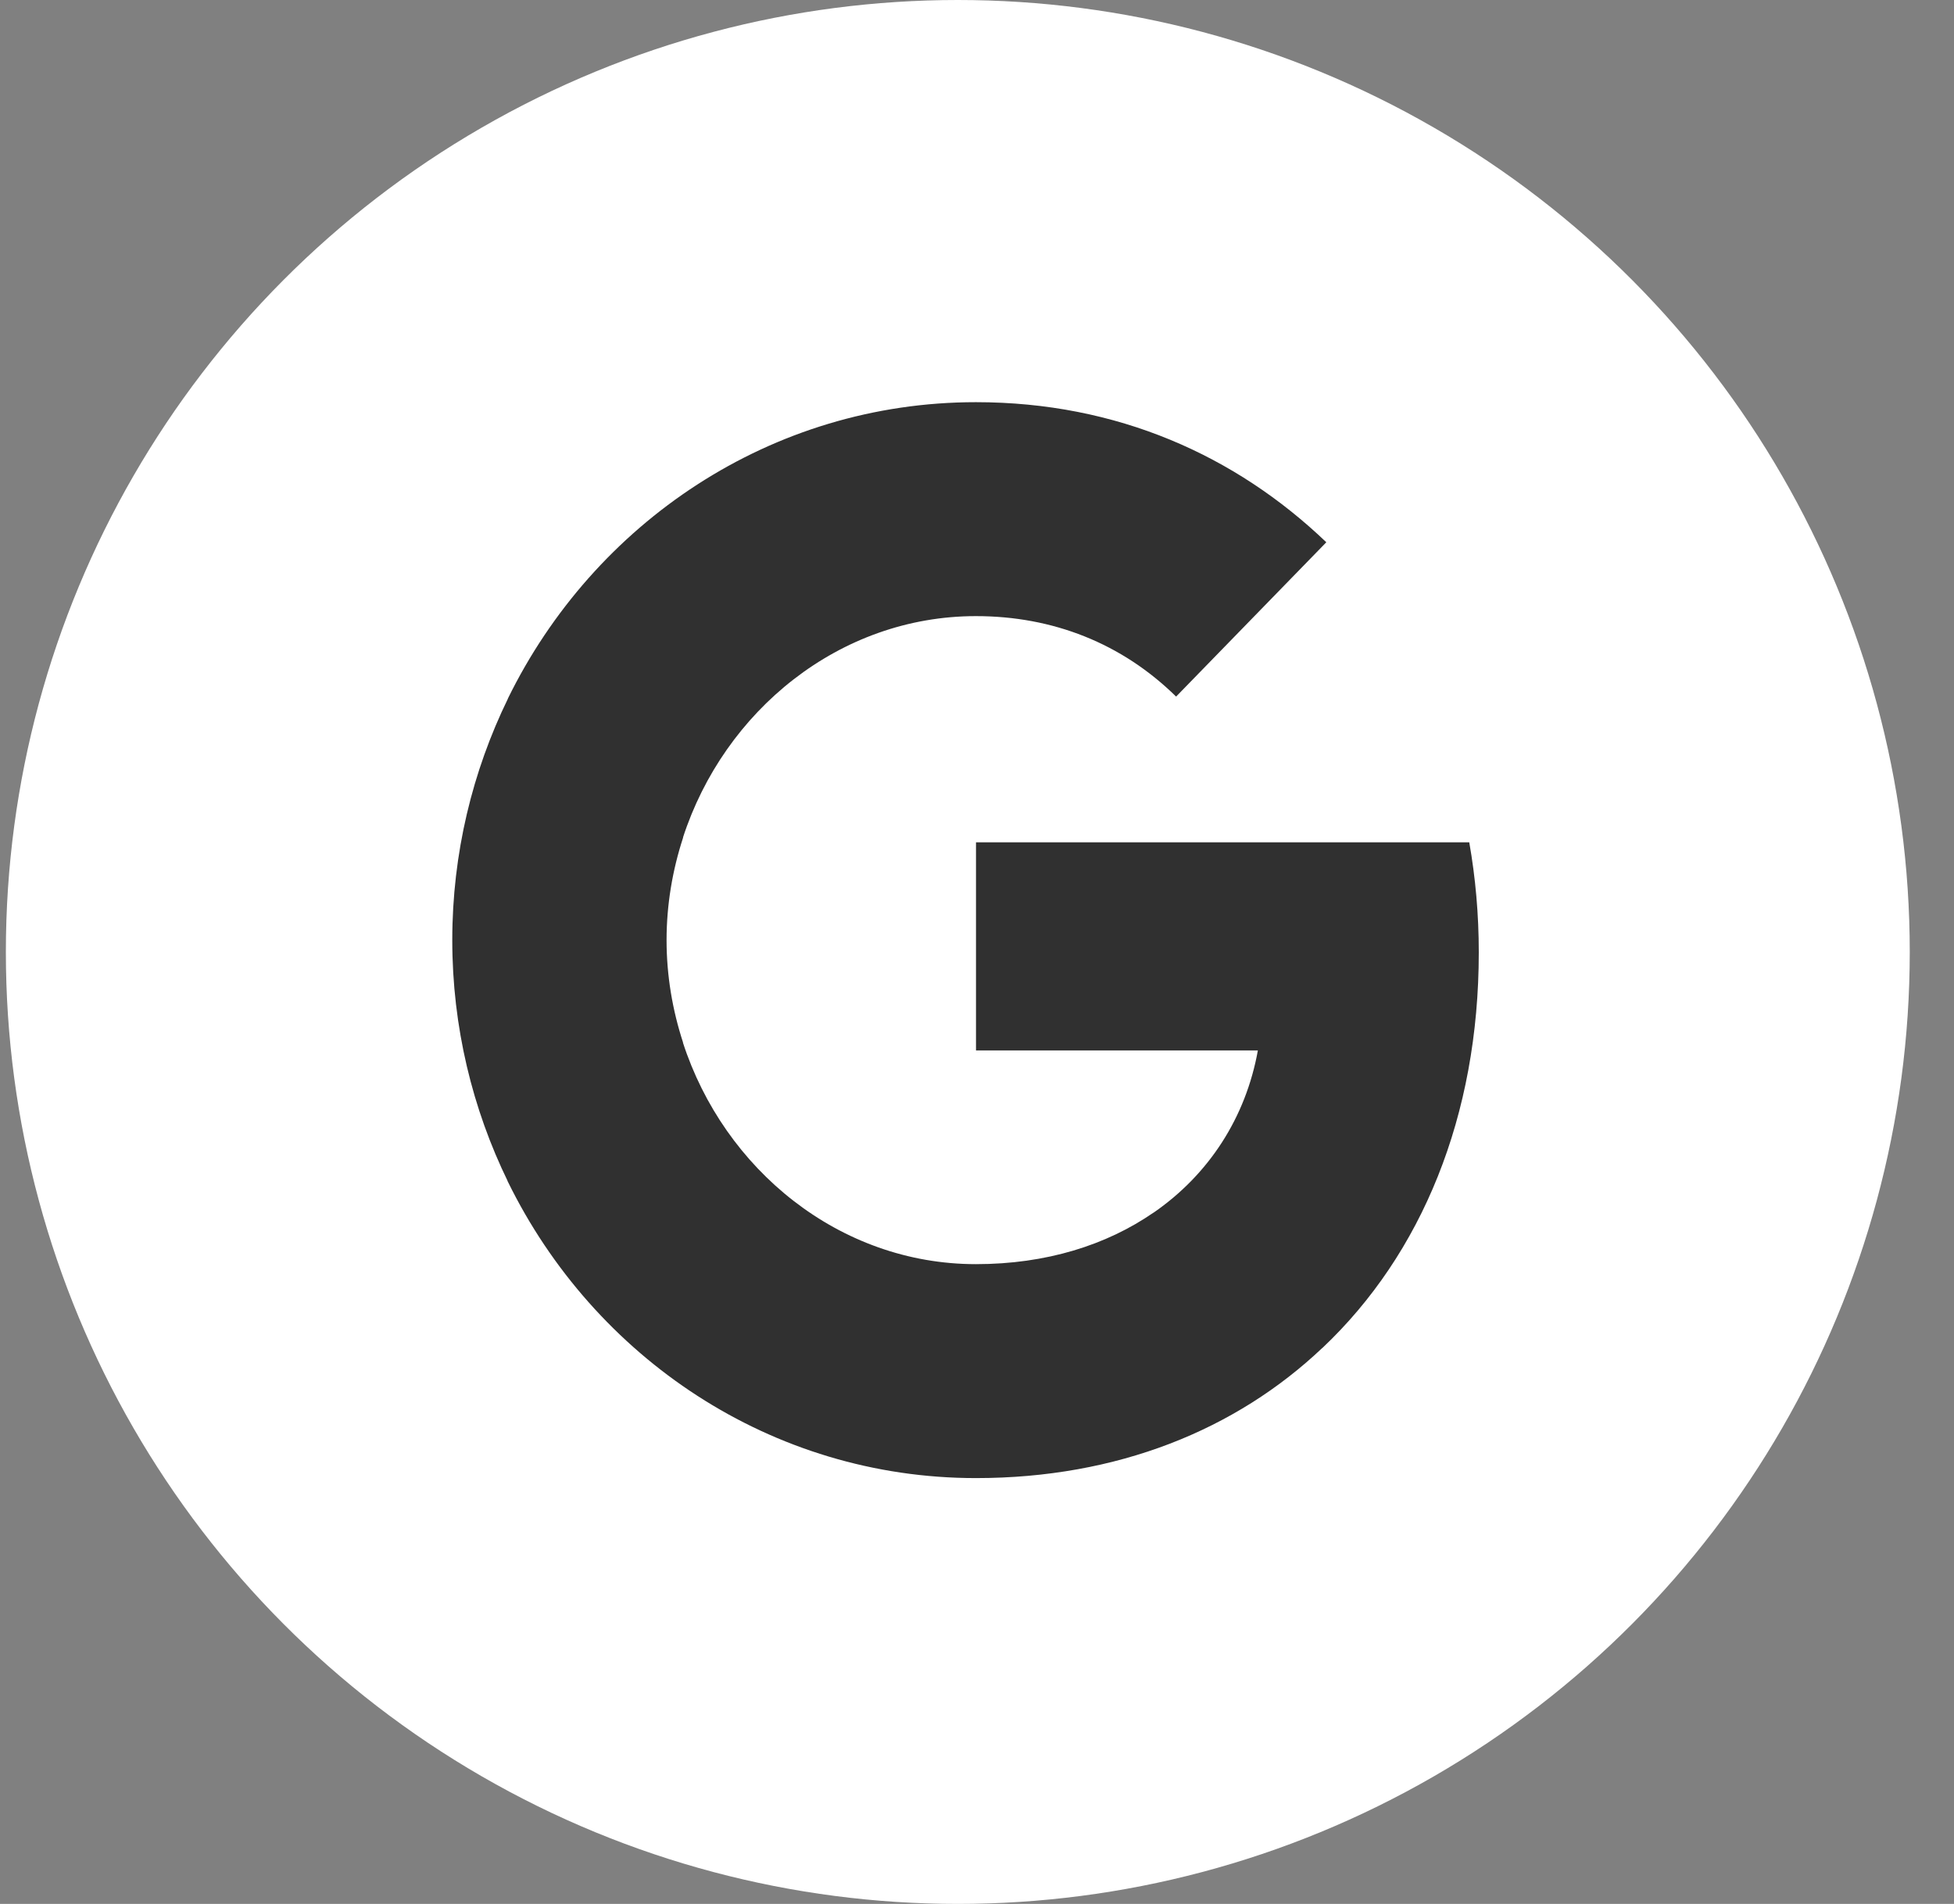
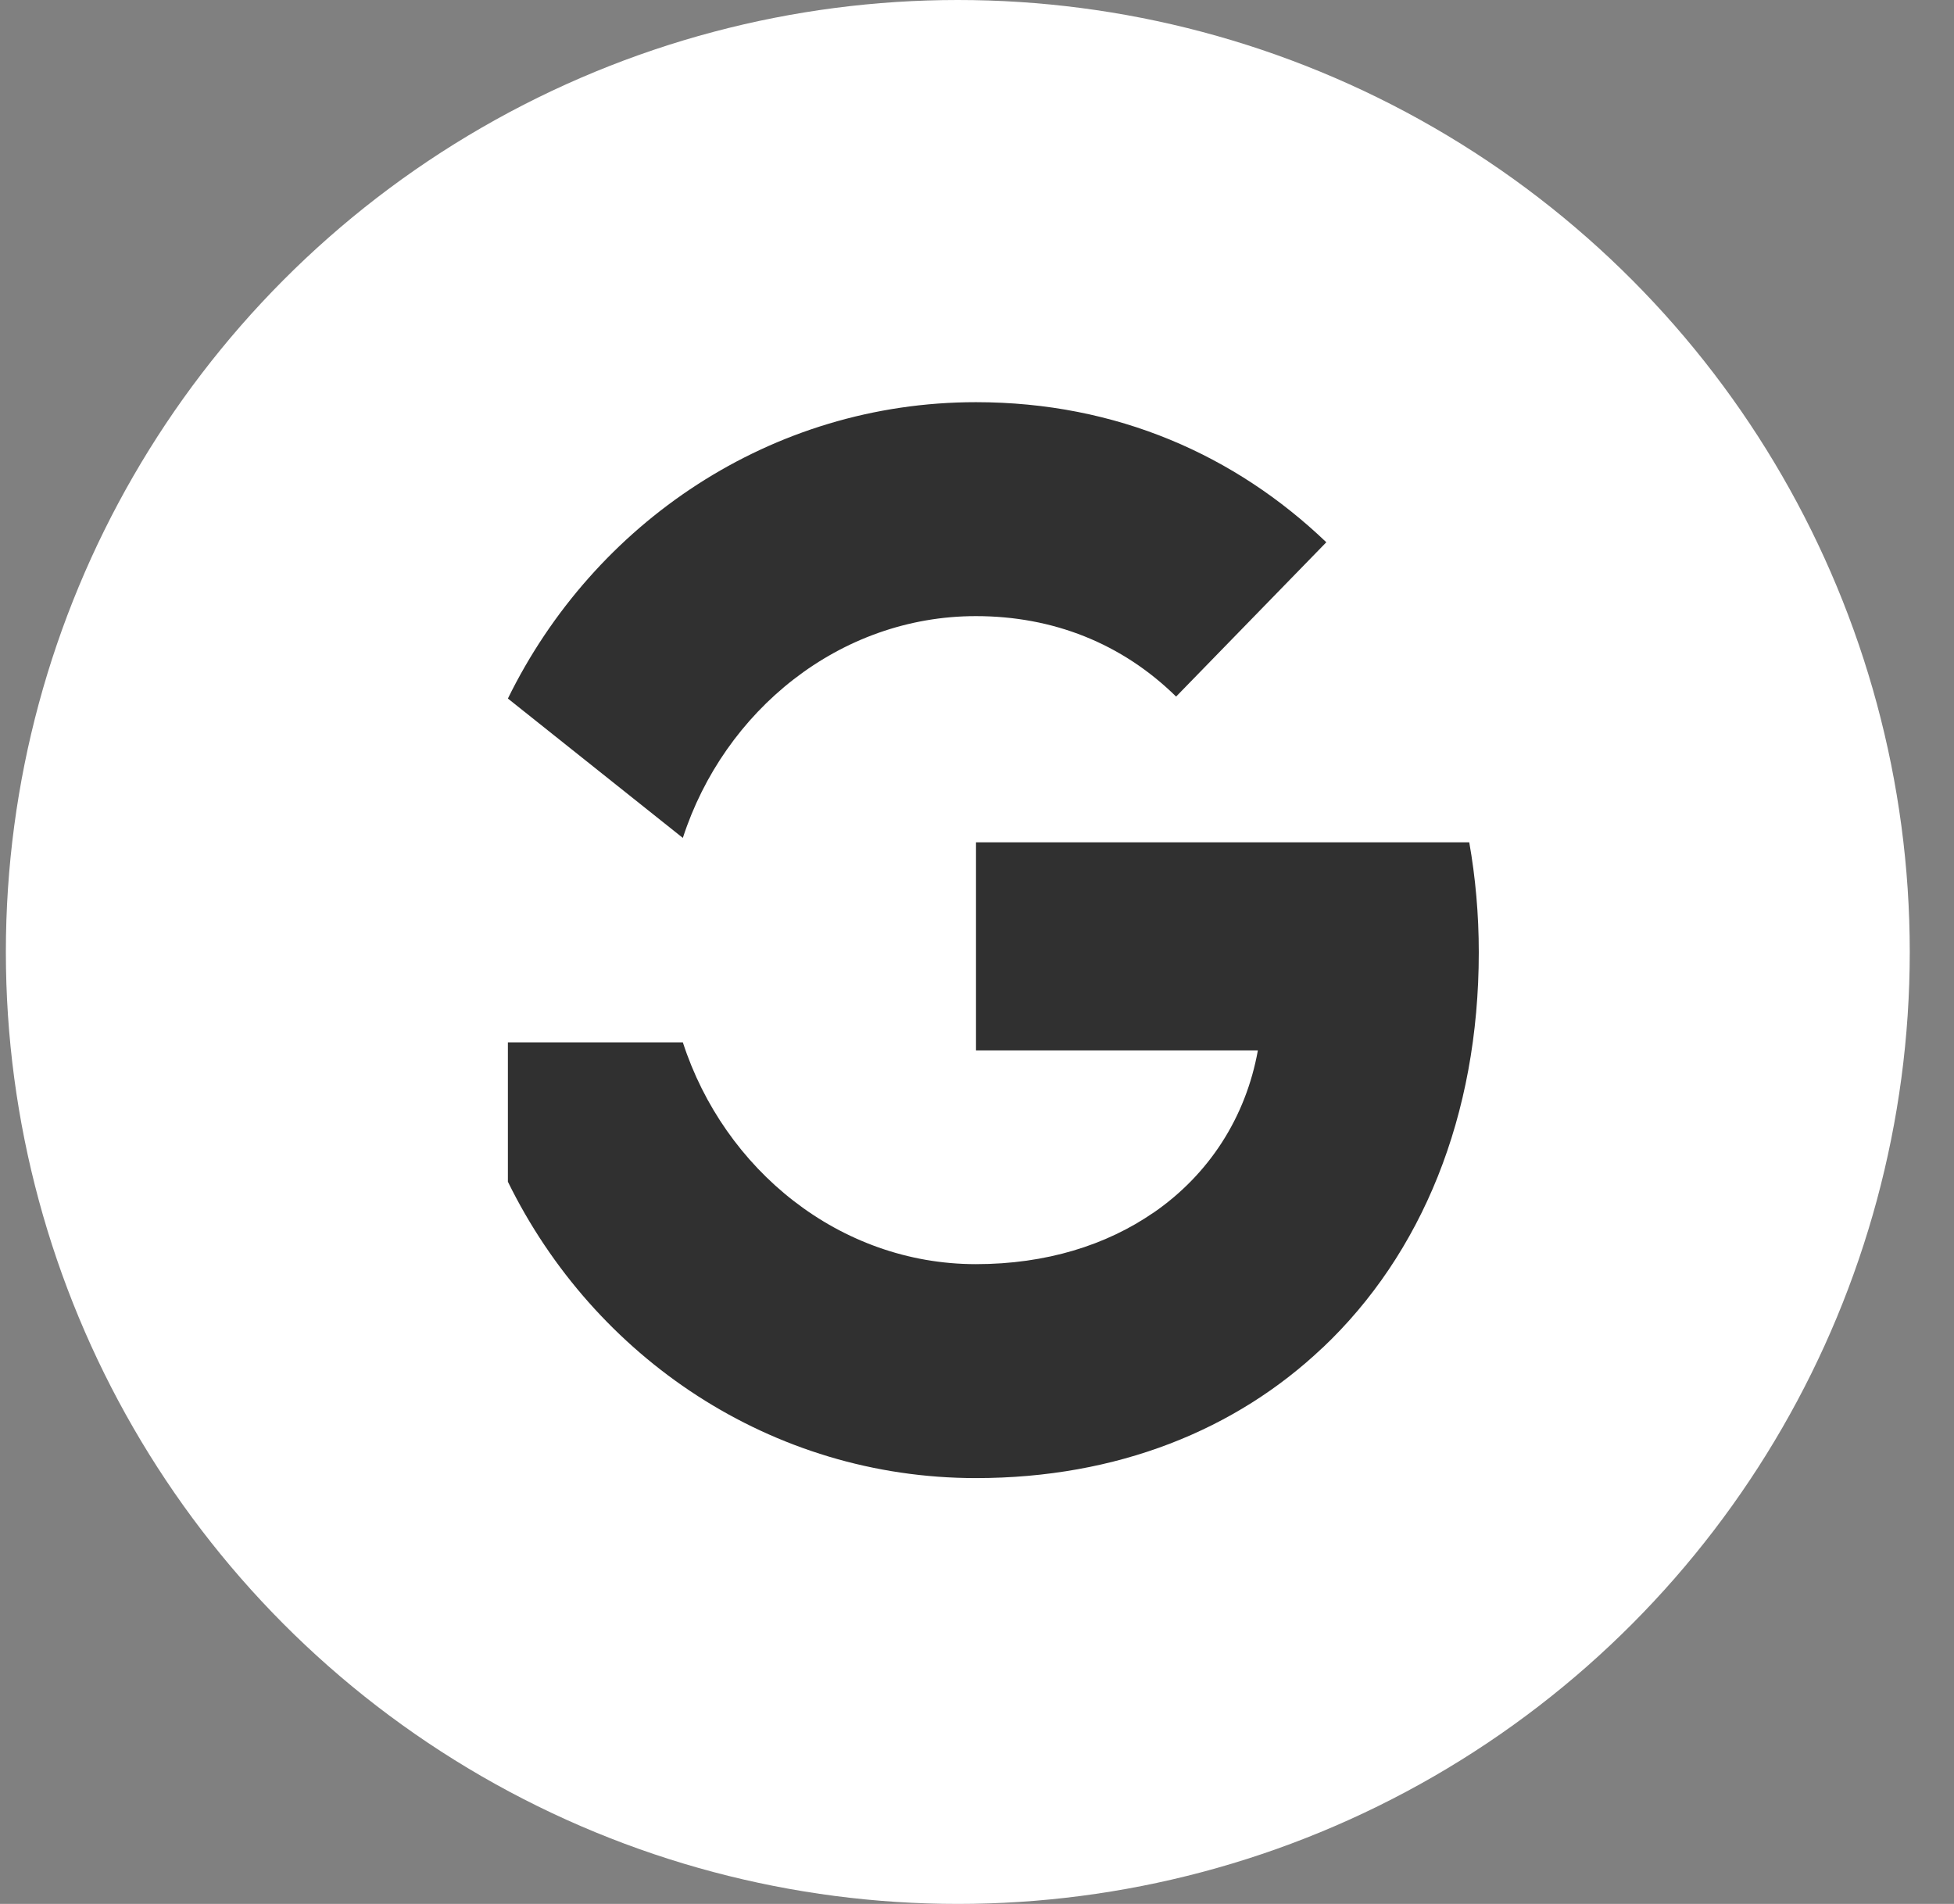
<svg xmlns="http://www.w3.org/2000/svg" width="39" height="38" viewBox="0 0 39 38" fill="none">
  <rect x="0" y="0" width="39" height="38" fill="#808080" stroke="none" />
  <circle cx="19.117" cy="19" r="19" fill="white" />
  <path fill-rule="evenodd" clip-rule="evenodd" d="M29.515 19.008C29.515 18.247 29.449 17.514 29.325 16.812H19.48V20.965H25.106C24.864 22.307 24.127 23.444 23.02 24.206V26.9H26.398C28.375 25.03 29.515 22.278 29.515 19.008Z" fill="#303030" />
  <path fill-rule="evenodd" clip-rule="evenodd" d="M19.478 29.501C22.3 29.501 24.666 28.54 26.396 26.9L23.018 24.206C22.082 24.85 20.884 25.231 19.478 25.231C16.755 25.231 14.451 23.342 13.629 20.804H10.137V23.586C11.857 27.095 15.392 29.501 19.478 29.501Z" fill="#303030" />
-   <path fill-rule="evenodd" clip-rule="evenodd" d="M13.632 20.804C13.422 20.16 13.304 19.472 13.304 18.764C13.304 18.057 13.422 17.368 13.632 16.724V13.942H10.139C9.431 15.392 9.027 17.032 9.027 18.764C9.027 20.497 9.431 22.137 10.139 23.586L13.632 20.804Z" fill="#303030" />
  <path fill-rule="evenodd" clip-rule="evenodd" d="M19.478 12.297C21.013 12.297 22.391 12.839 23.474 13.903L26.472 10.823C24.662 9.091 22.295 8.027 19.478 8.027C15.392 8.027 11.857 10.434 10.137 13.942L13.629 16.724C14.451 14.186 16.756 12.297 19.478 12.297Z" fill="#303030" />
</svg>